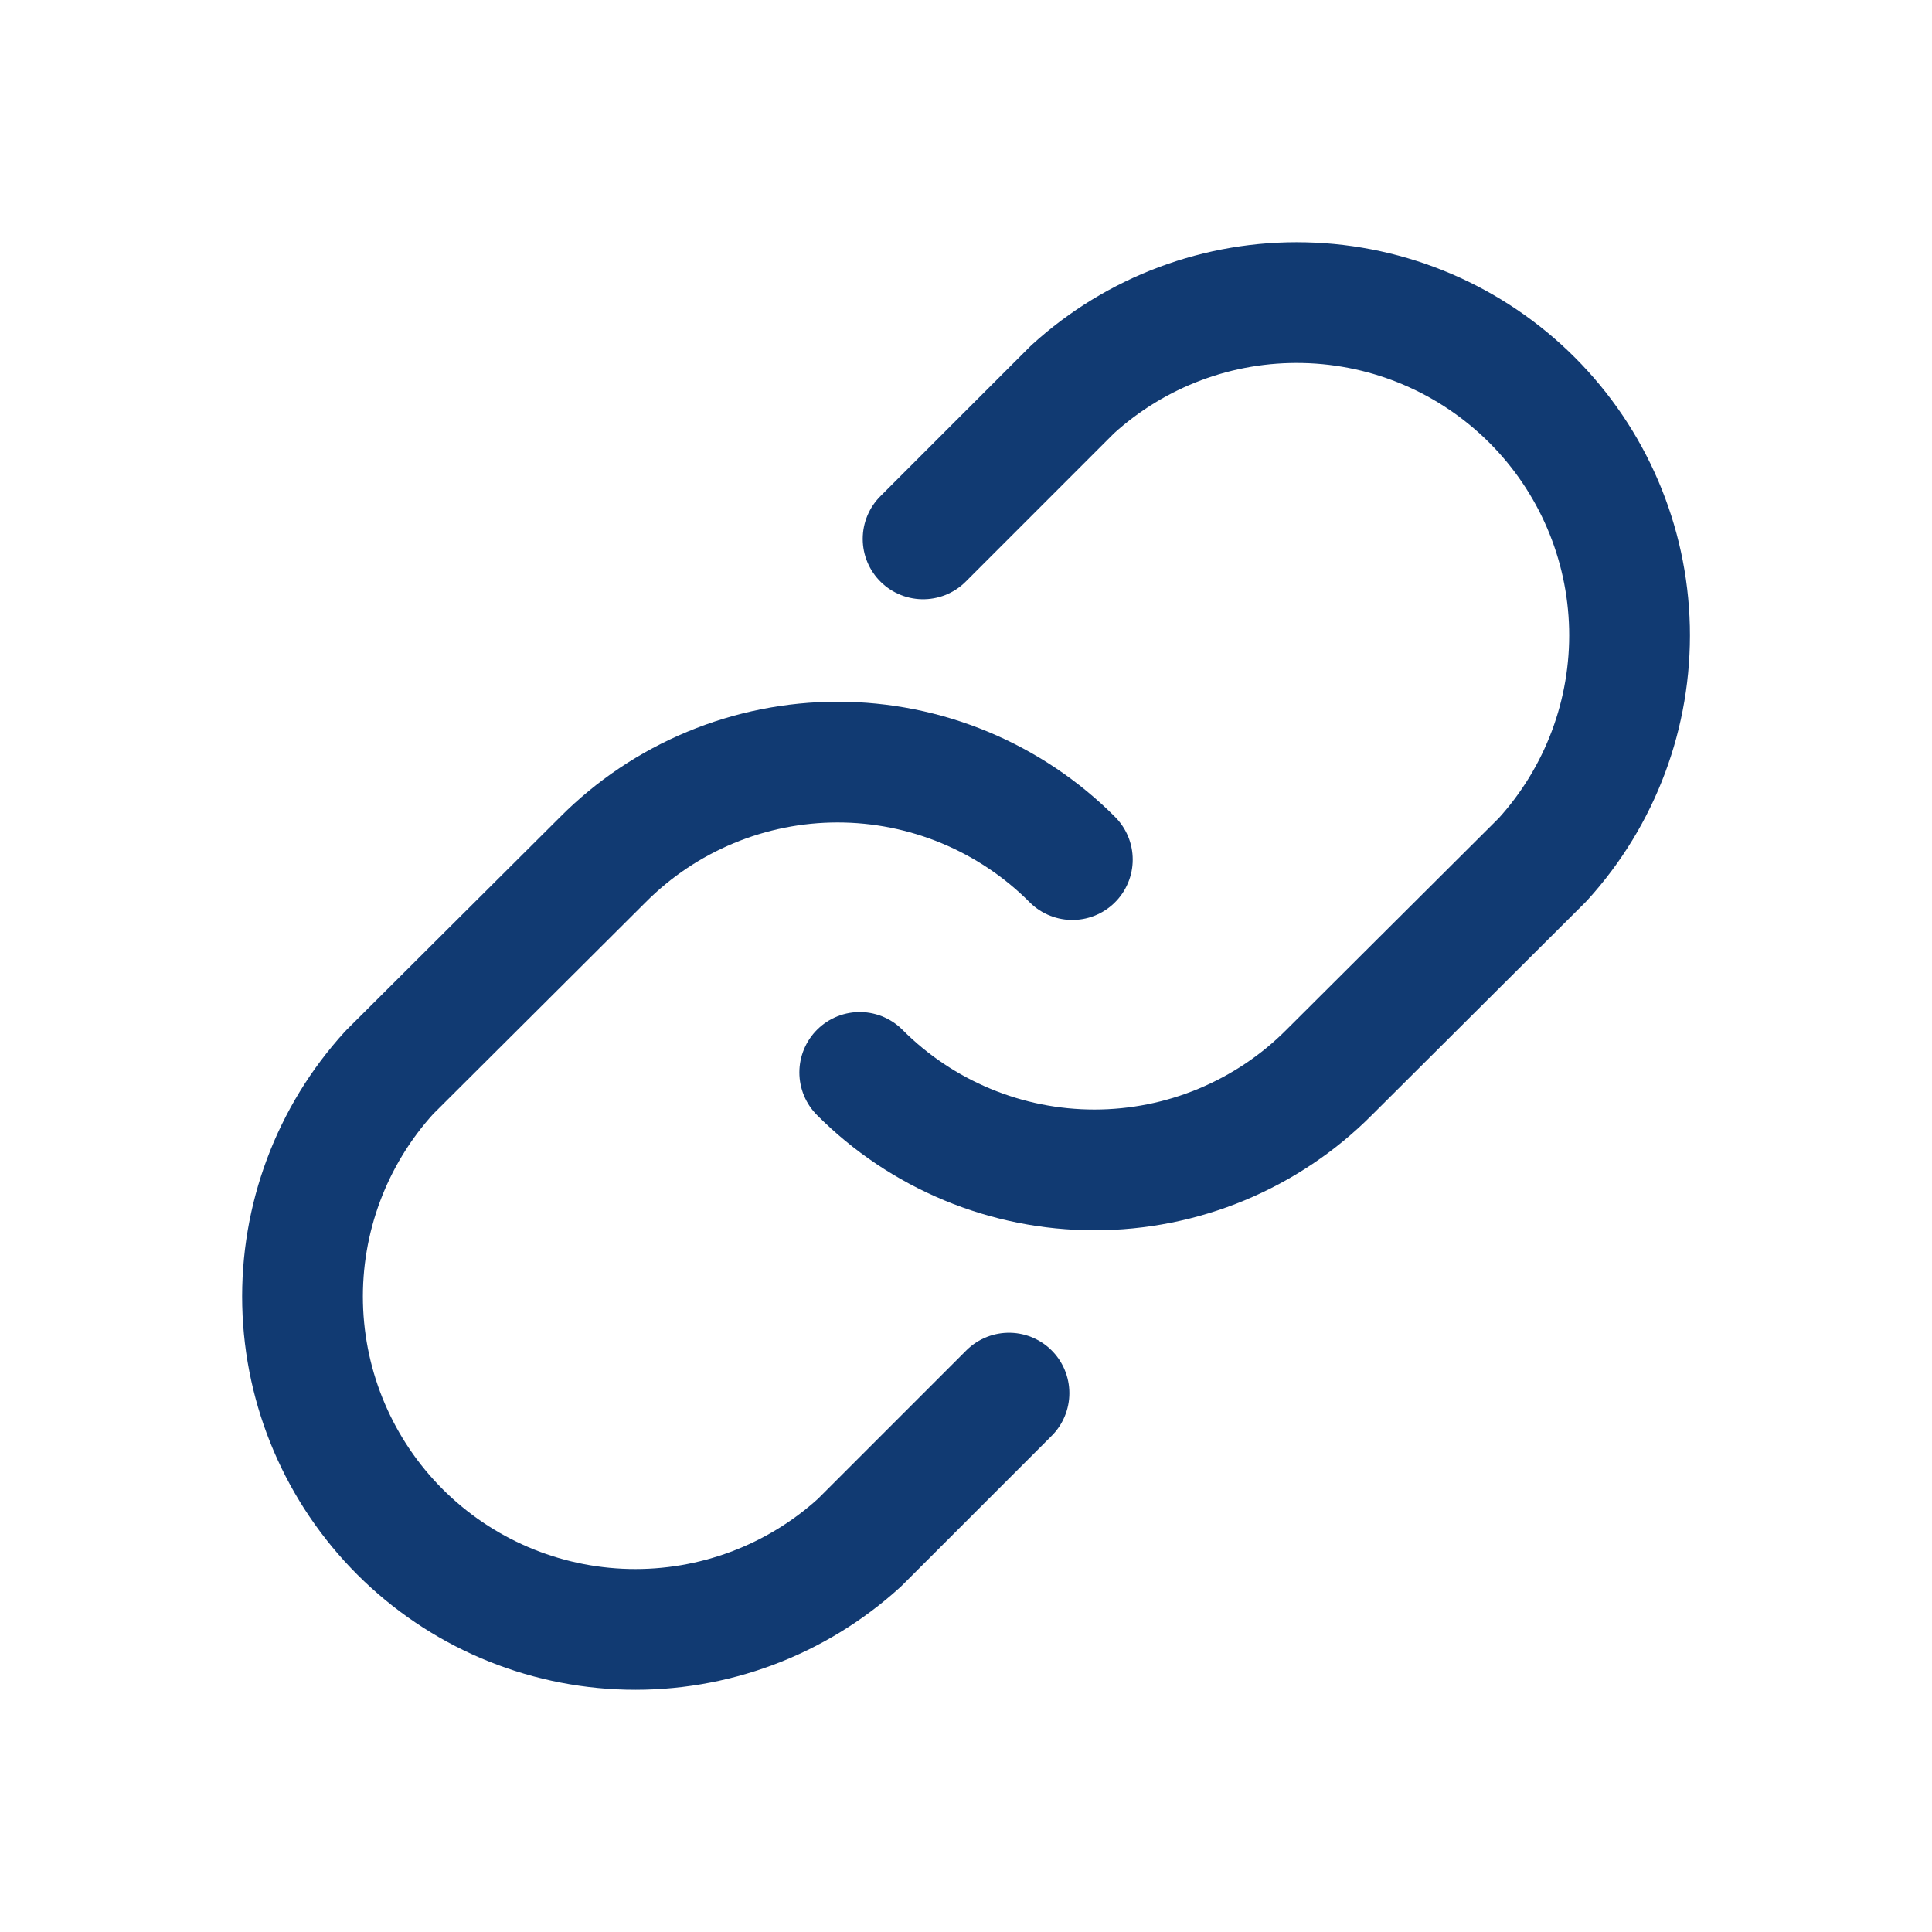
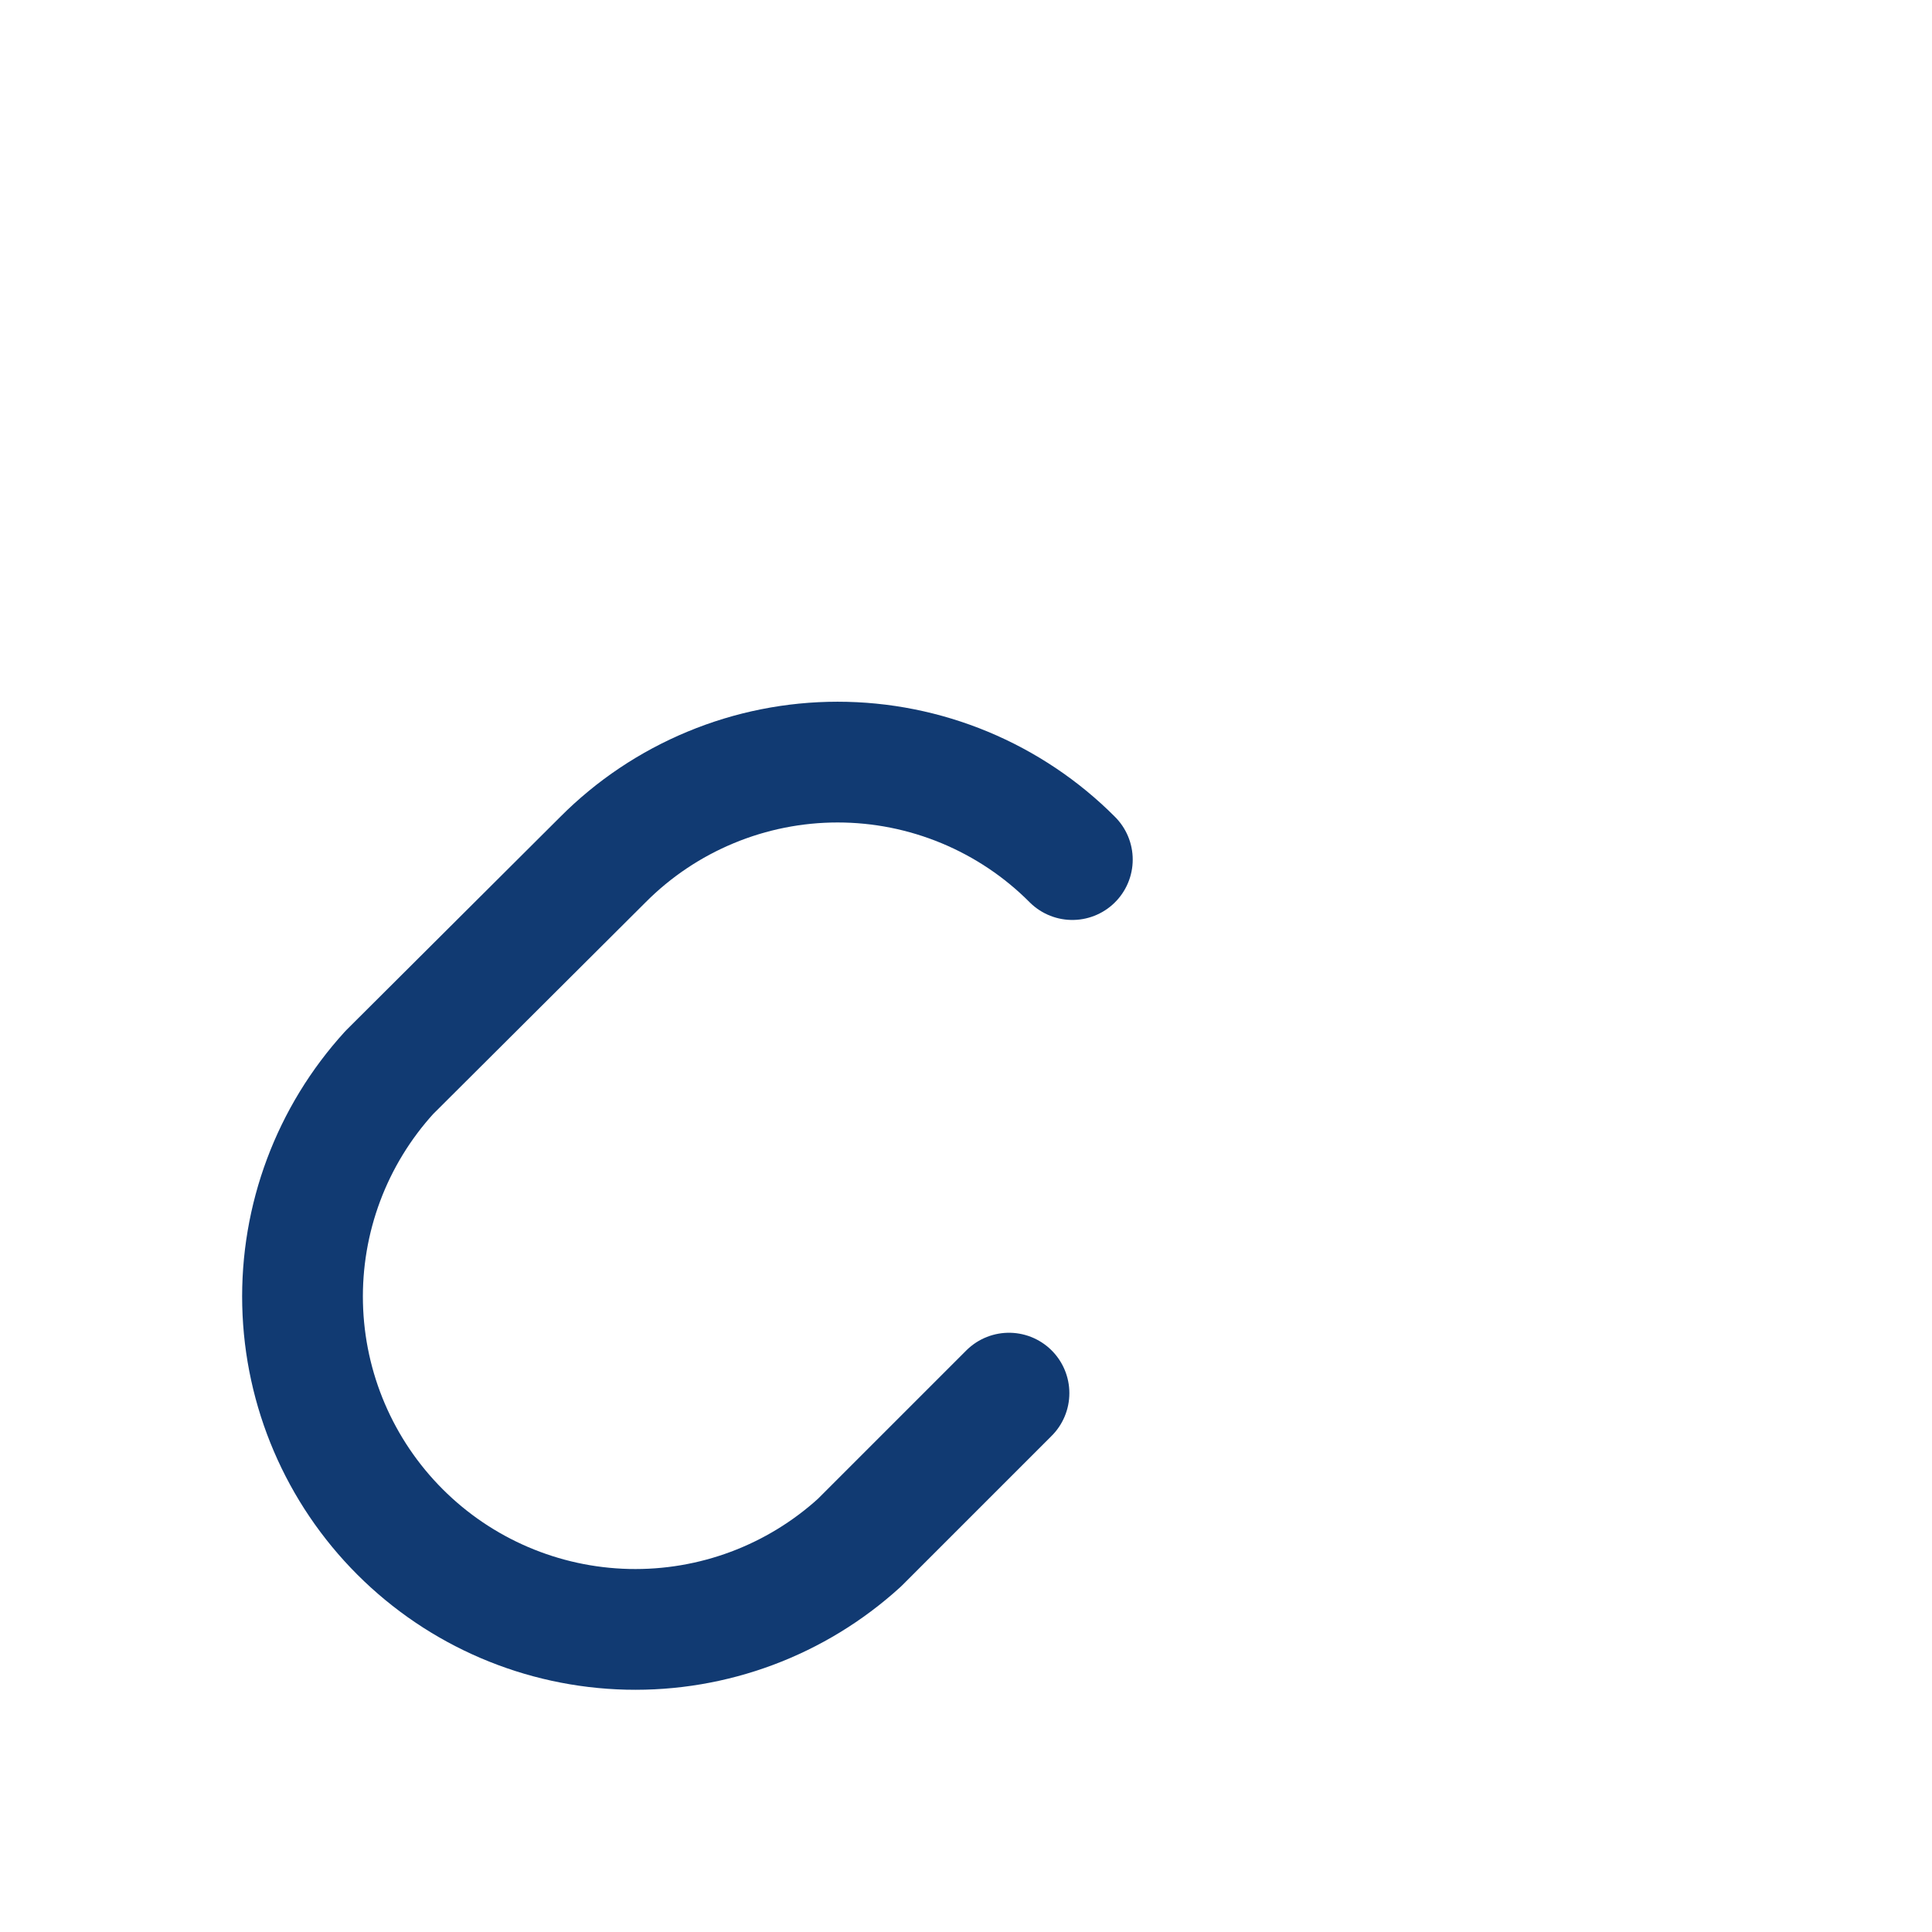
<svg xmlns="http://www.w3.org/2000/svg" width="24" height="24" viewBox="0 0 24 24" fill="none">
-   <path d="M11.467 6.694L13.323 4.838C14.109 4.121 15.141 3.735 16.204 3.76C17.267 3.784 18.28 4.218 19.032 4.97C19.784 5.722 20.217 6.734 20.242 7.797C20.266 8.861 19.88 9.892 19.164 10.678L16.511 13.322C16.129 13.706 15.674 14.01 15.174 14.218C14.674 14.426 14.137 14.533 13.595 14.533C13.053 14.533 12.517 14.426 12.017 14.218C11.516 14.01 11.062 13.706 10.68 13.322" stroke="#113A72" stroke-width="1.5" stroke-linecap="round" stroke-linejoin="round" />
  <path d="M12.534 17.306L10.677 19.163C9.891 19.879 8.86 20.265 7.796 20.24C6.733 20.215 5.721 19.782 4.969 19.03C4.217 18.278 3.784 17.266 3.759 16.203C3.734 15.139 4.12 14.108 4.837 13.322L7.49 10.678C7.872 10.294 8.326 9.99 8.827 9.782C9.327 9.574 9.864 9.467 10.405 9.467C10.947 9.467 11.483 9.574 11.984 9.782C12.484 9.99 12.939 10.294 13.321 10.678" stroke="#113A72" stroke-width="1.5" stroke-linecap="round" stroke-linejoin="round" />
</svg>